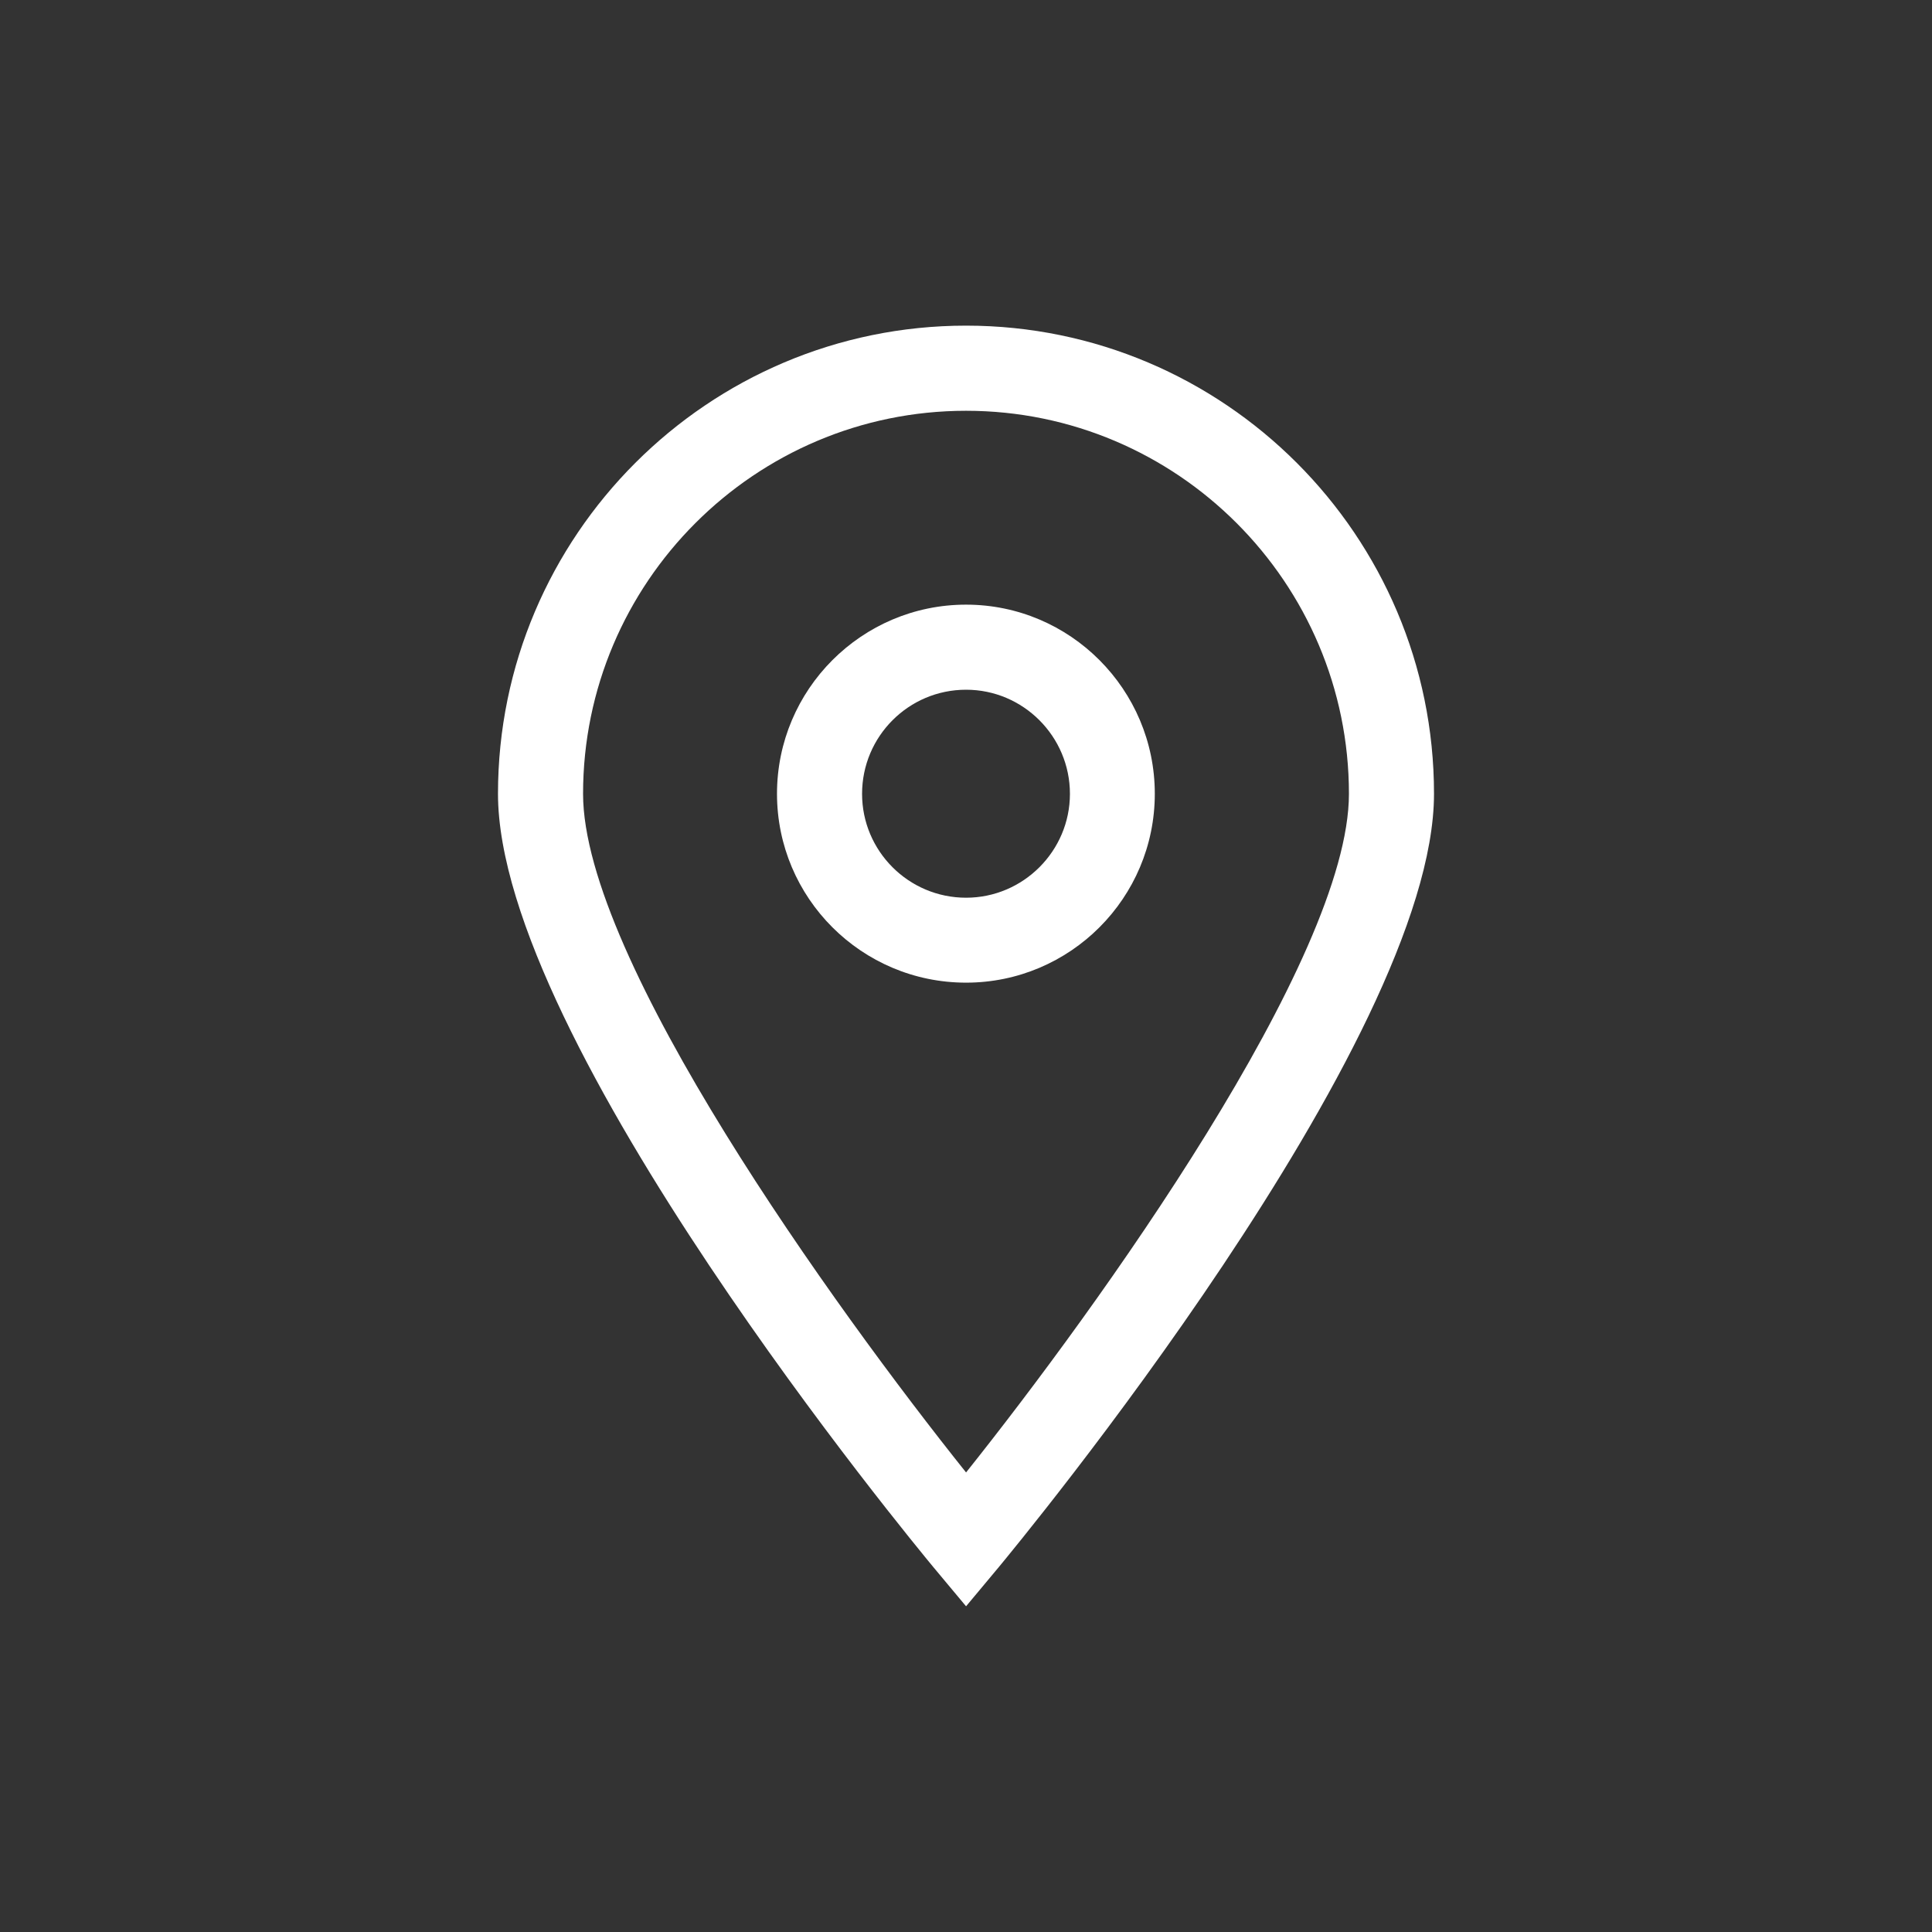
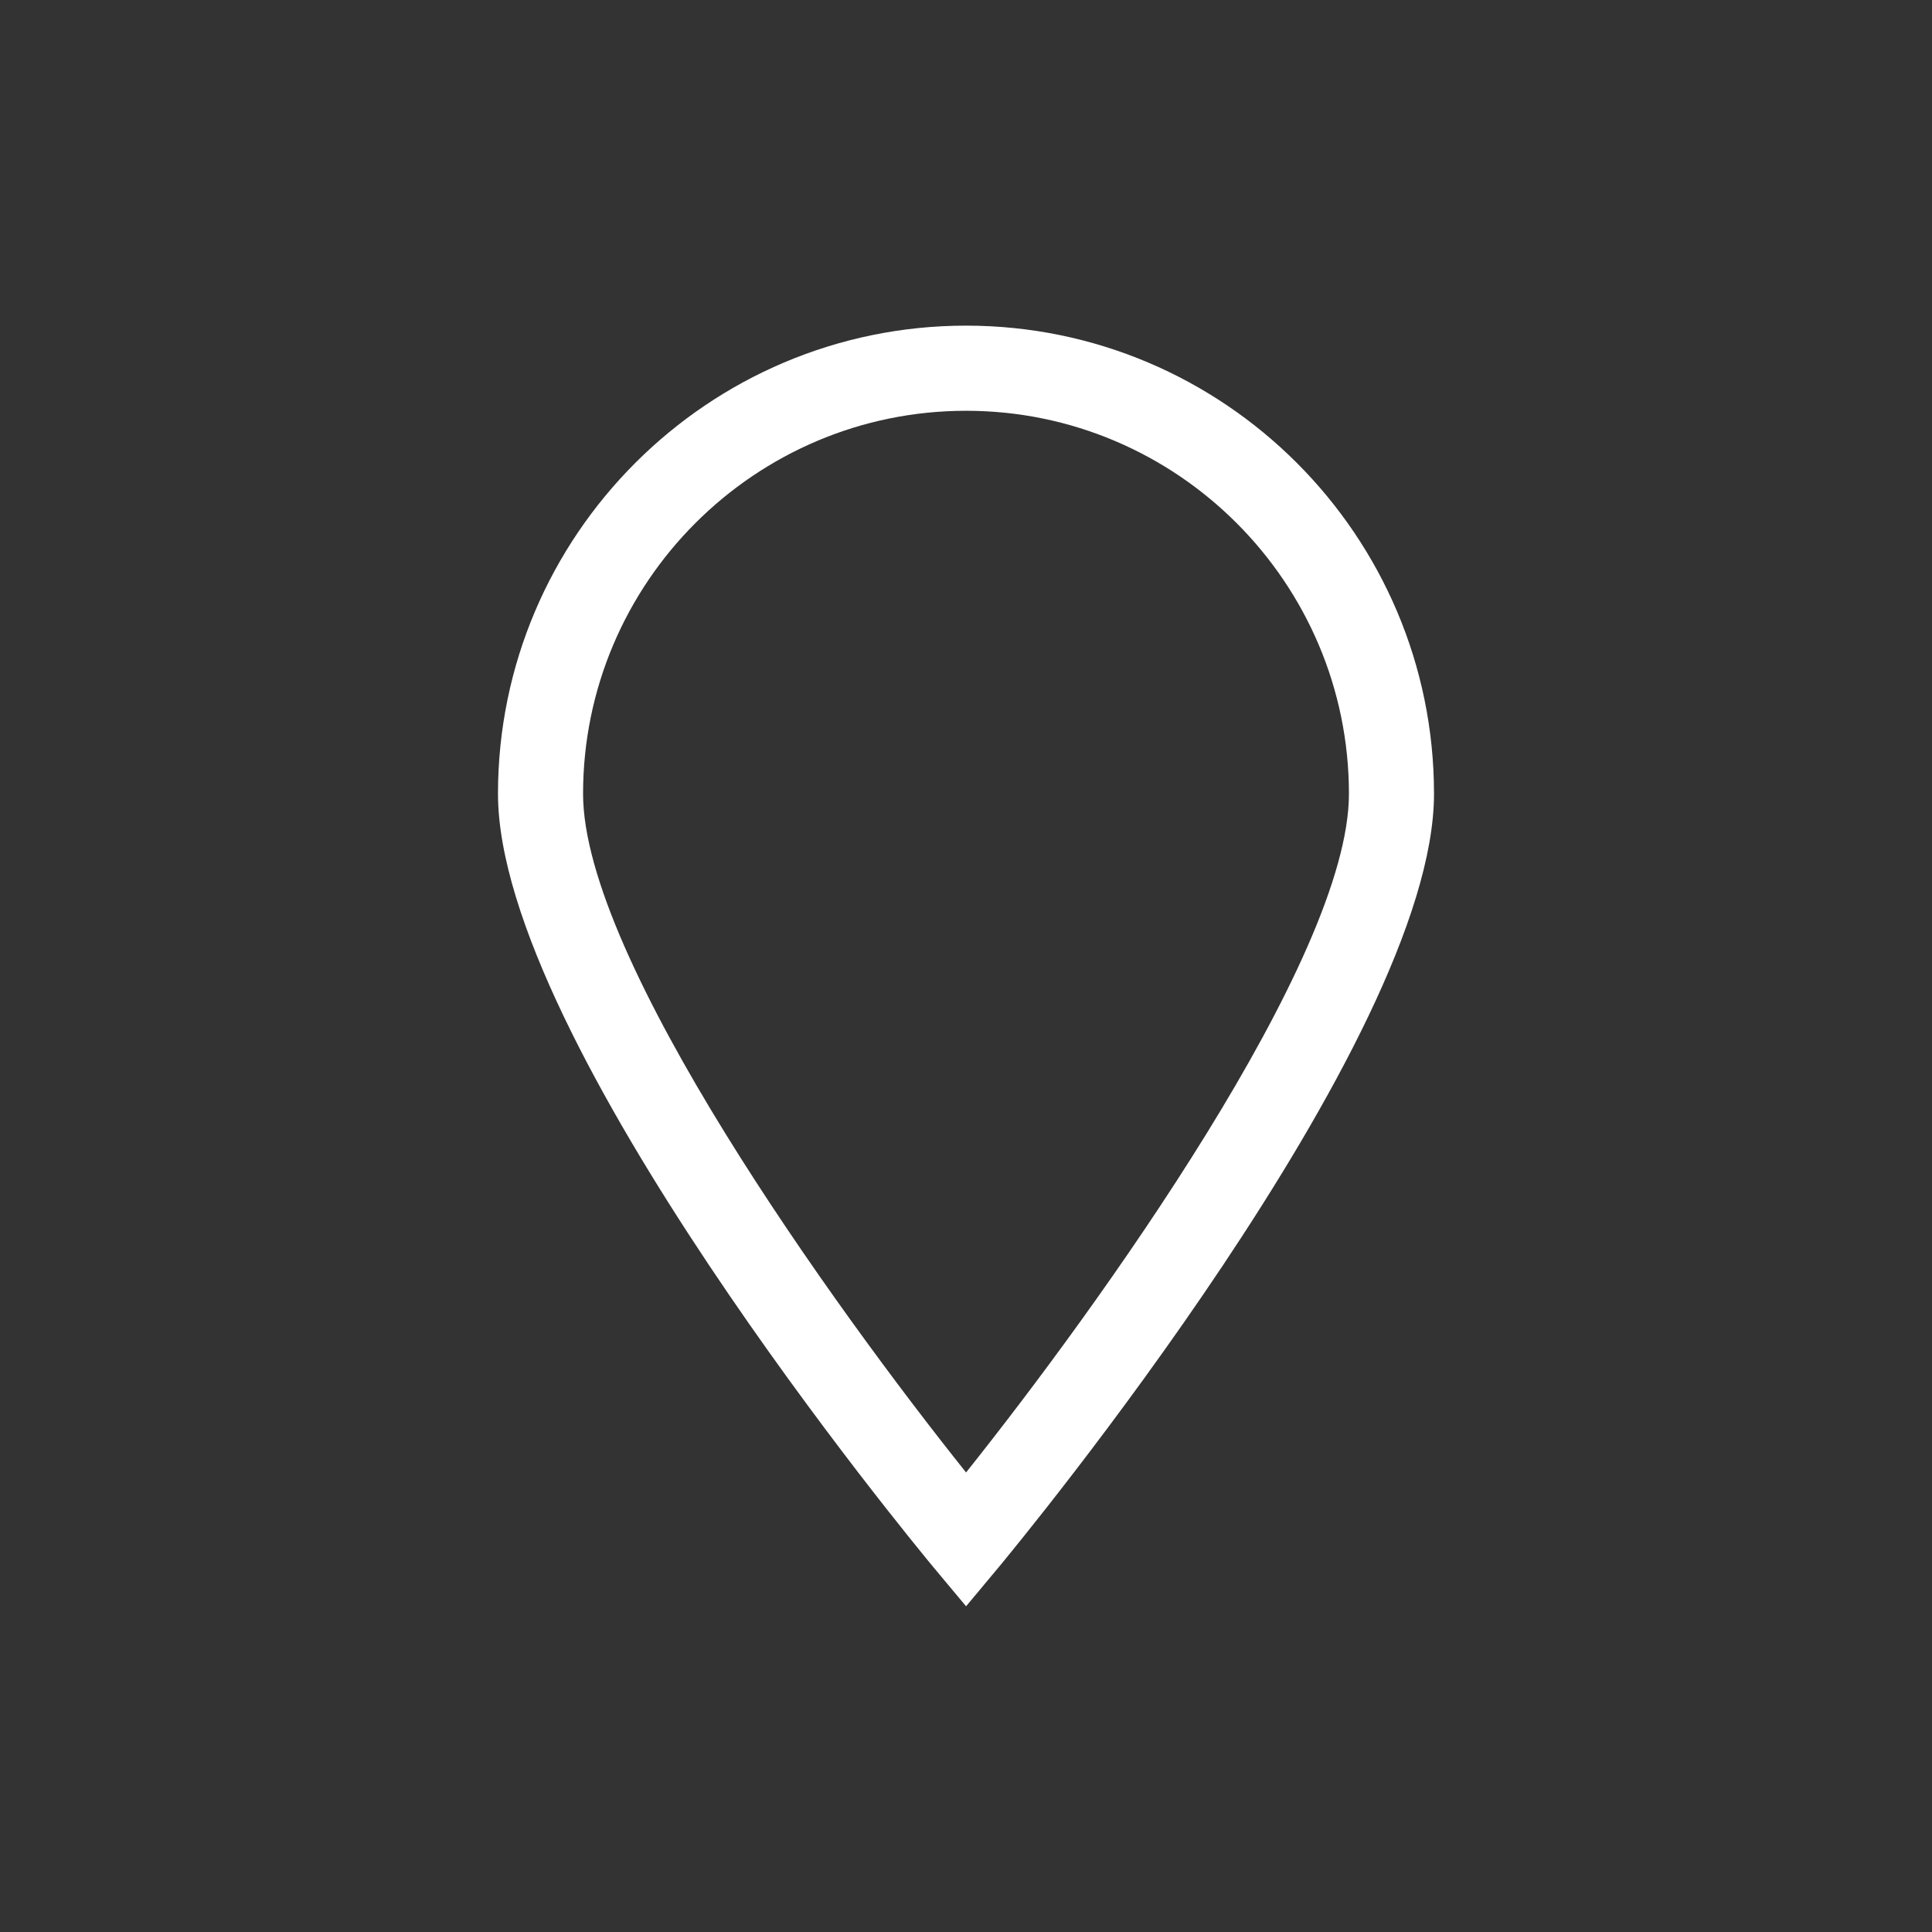
<svg xmlns="http://www.w3.org/2000/svg" version="1.1" id="圖層_1" x="0px" y="0px" width="29px" height="29px" viewBox="0 0 29 29" enable-background="new 0 0 29 29" xml:space="preserve">
  <rect x="0" y="0" width="29" height="29" fill="#333333" stroke="none" />
  <g id="_x30_8_5_">
    <g>
-       <path fill="#FFFFFF" d="M14.501,24.111l-0.491-0.588c-0.266-0.322-6.535-7.895-6.535-11.608c0-3.874,3.153-7.027,7.026-7.027    c3.875,0,7.024,3.153,7.024,7.027c0,3.713-6.267,11.286-6.533,11.608L14.501,24.111L14.501,24.111z M14.501,6.166    c-3.17,0-5.749,2.58-5.749,5.75c0,2.478,3.779,7.721,5.749,10.186c1.968-2.465,5.747-7.71,5.747-10.186    C20.248,8.746,17.669,6.166,14.501,6.166L14.501,6.166z" />
-       <path fill="#FFFFFF" d="M14.501,14.75c-1.567,0-2.838-1.271-2.838-2.835s1.271-2.839,2.838-2.839c1.563,0,2.833,1.274,2.833,2.839    S16.063,14.75,14.501,14.75L14.501,14.75z M14.501,10.353c-0.863,0-1.561,0.701-1.561,1.563c0,0.857,0.697,1.559,1.561,1.559    c0.858,0,1.559-0.701,1.559-1.559C16.06,11.054,15.359,10.353,14.501,10.353L14.501,10.353z" />
+       <path fill="#FFFFFF" d="M14.501,24.111l-0.491-0.588c-0.266-0.322-6.535-7.895-6.535-11.608c0-3.874,3.153-7.027,7.026-7.027    c3.875,0,7.024,3.153,7.024,7.027c0,3.713-6.267,11.286-6.533,11.608L14.501,24.111L14.501,24.111M14.501,6.166    c-3.17,0-5.749,2.58-5.749,5.75c0,2.478,3.779,7.721,5.749,10.186c1.968-2.465,5.747-7.71,5.747-10.186    C20.248,8.746,17.669,6.166,14.501,6.166L14.501,6.166z" />
    </g>
  </g>
</svg>